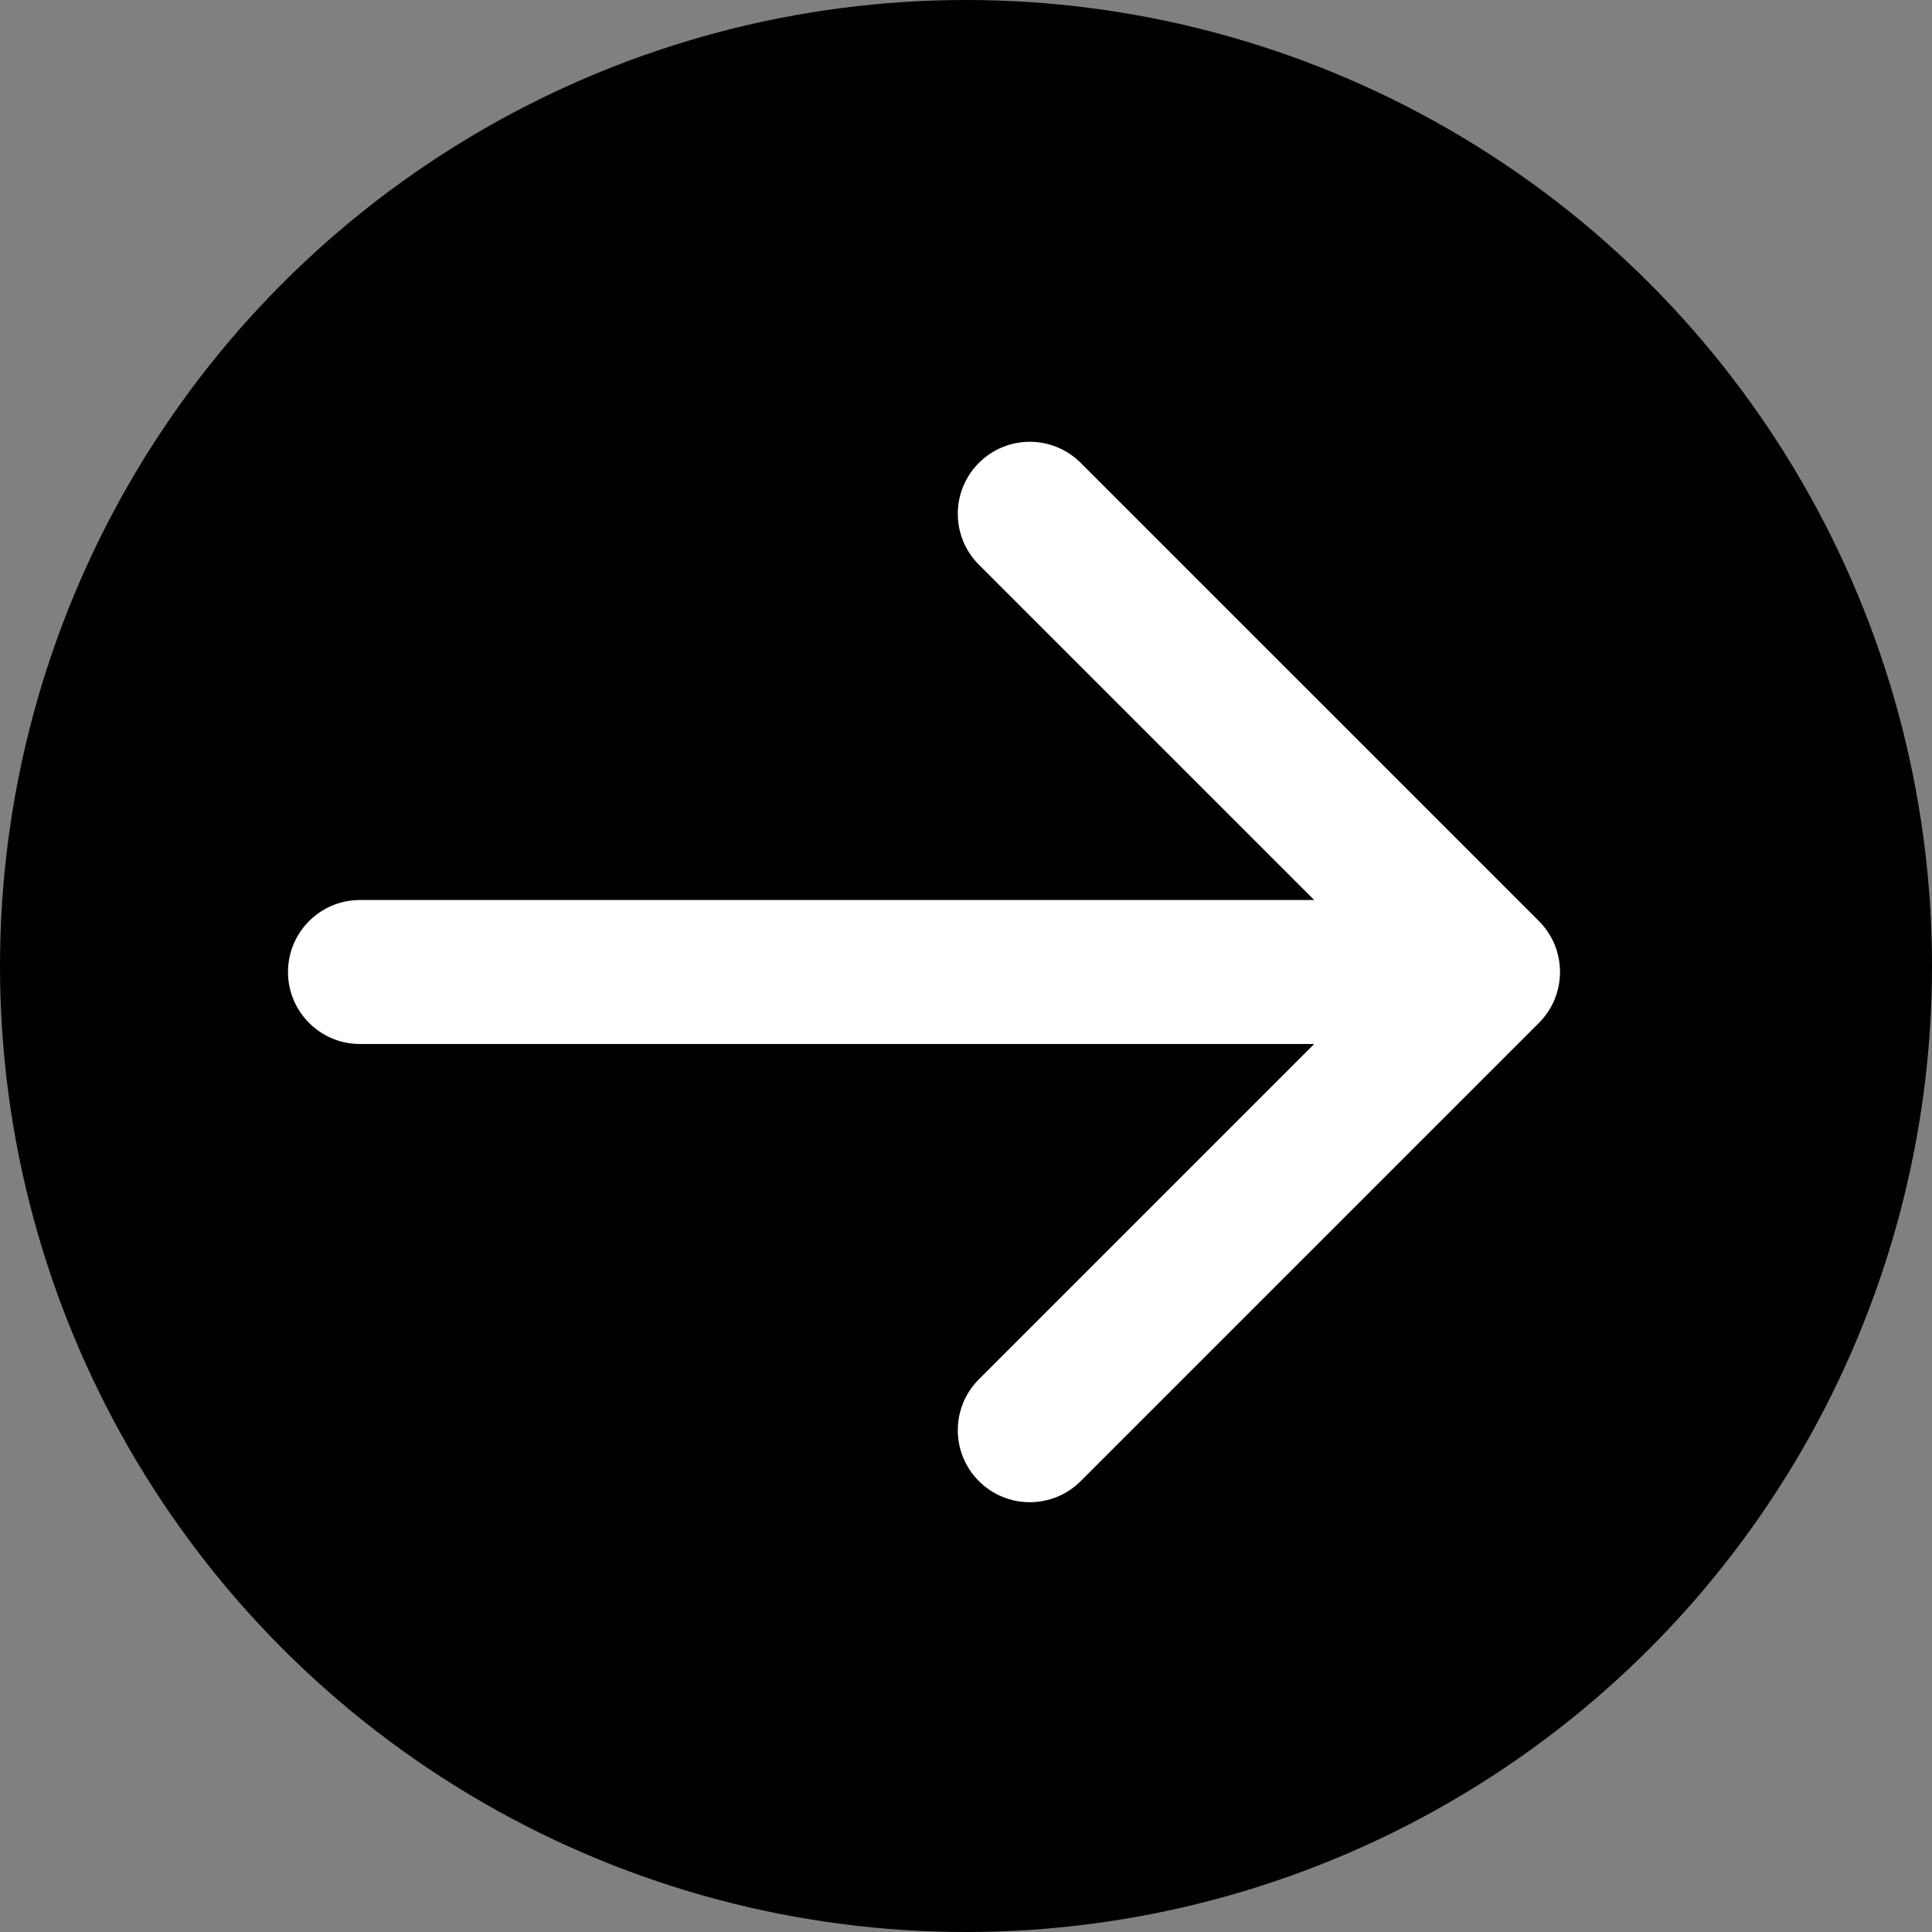
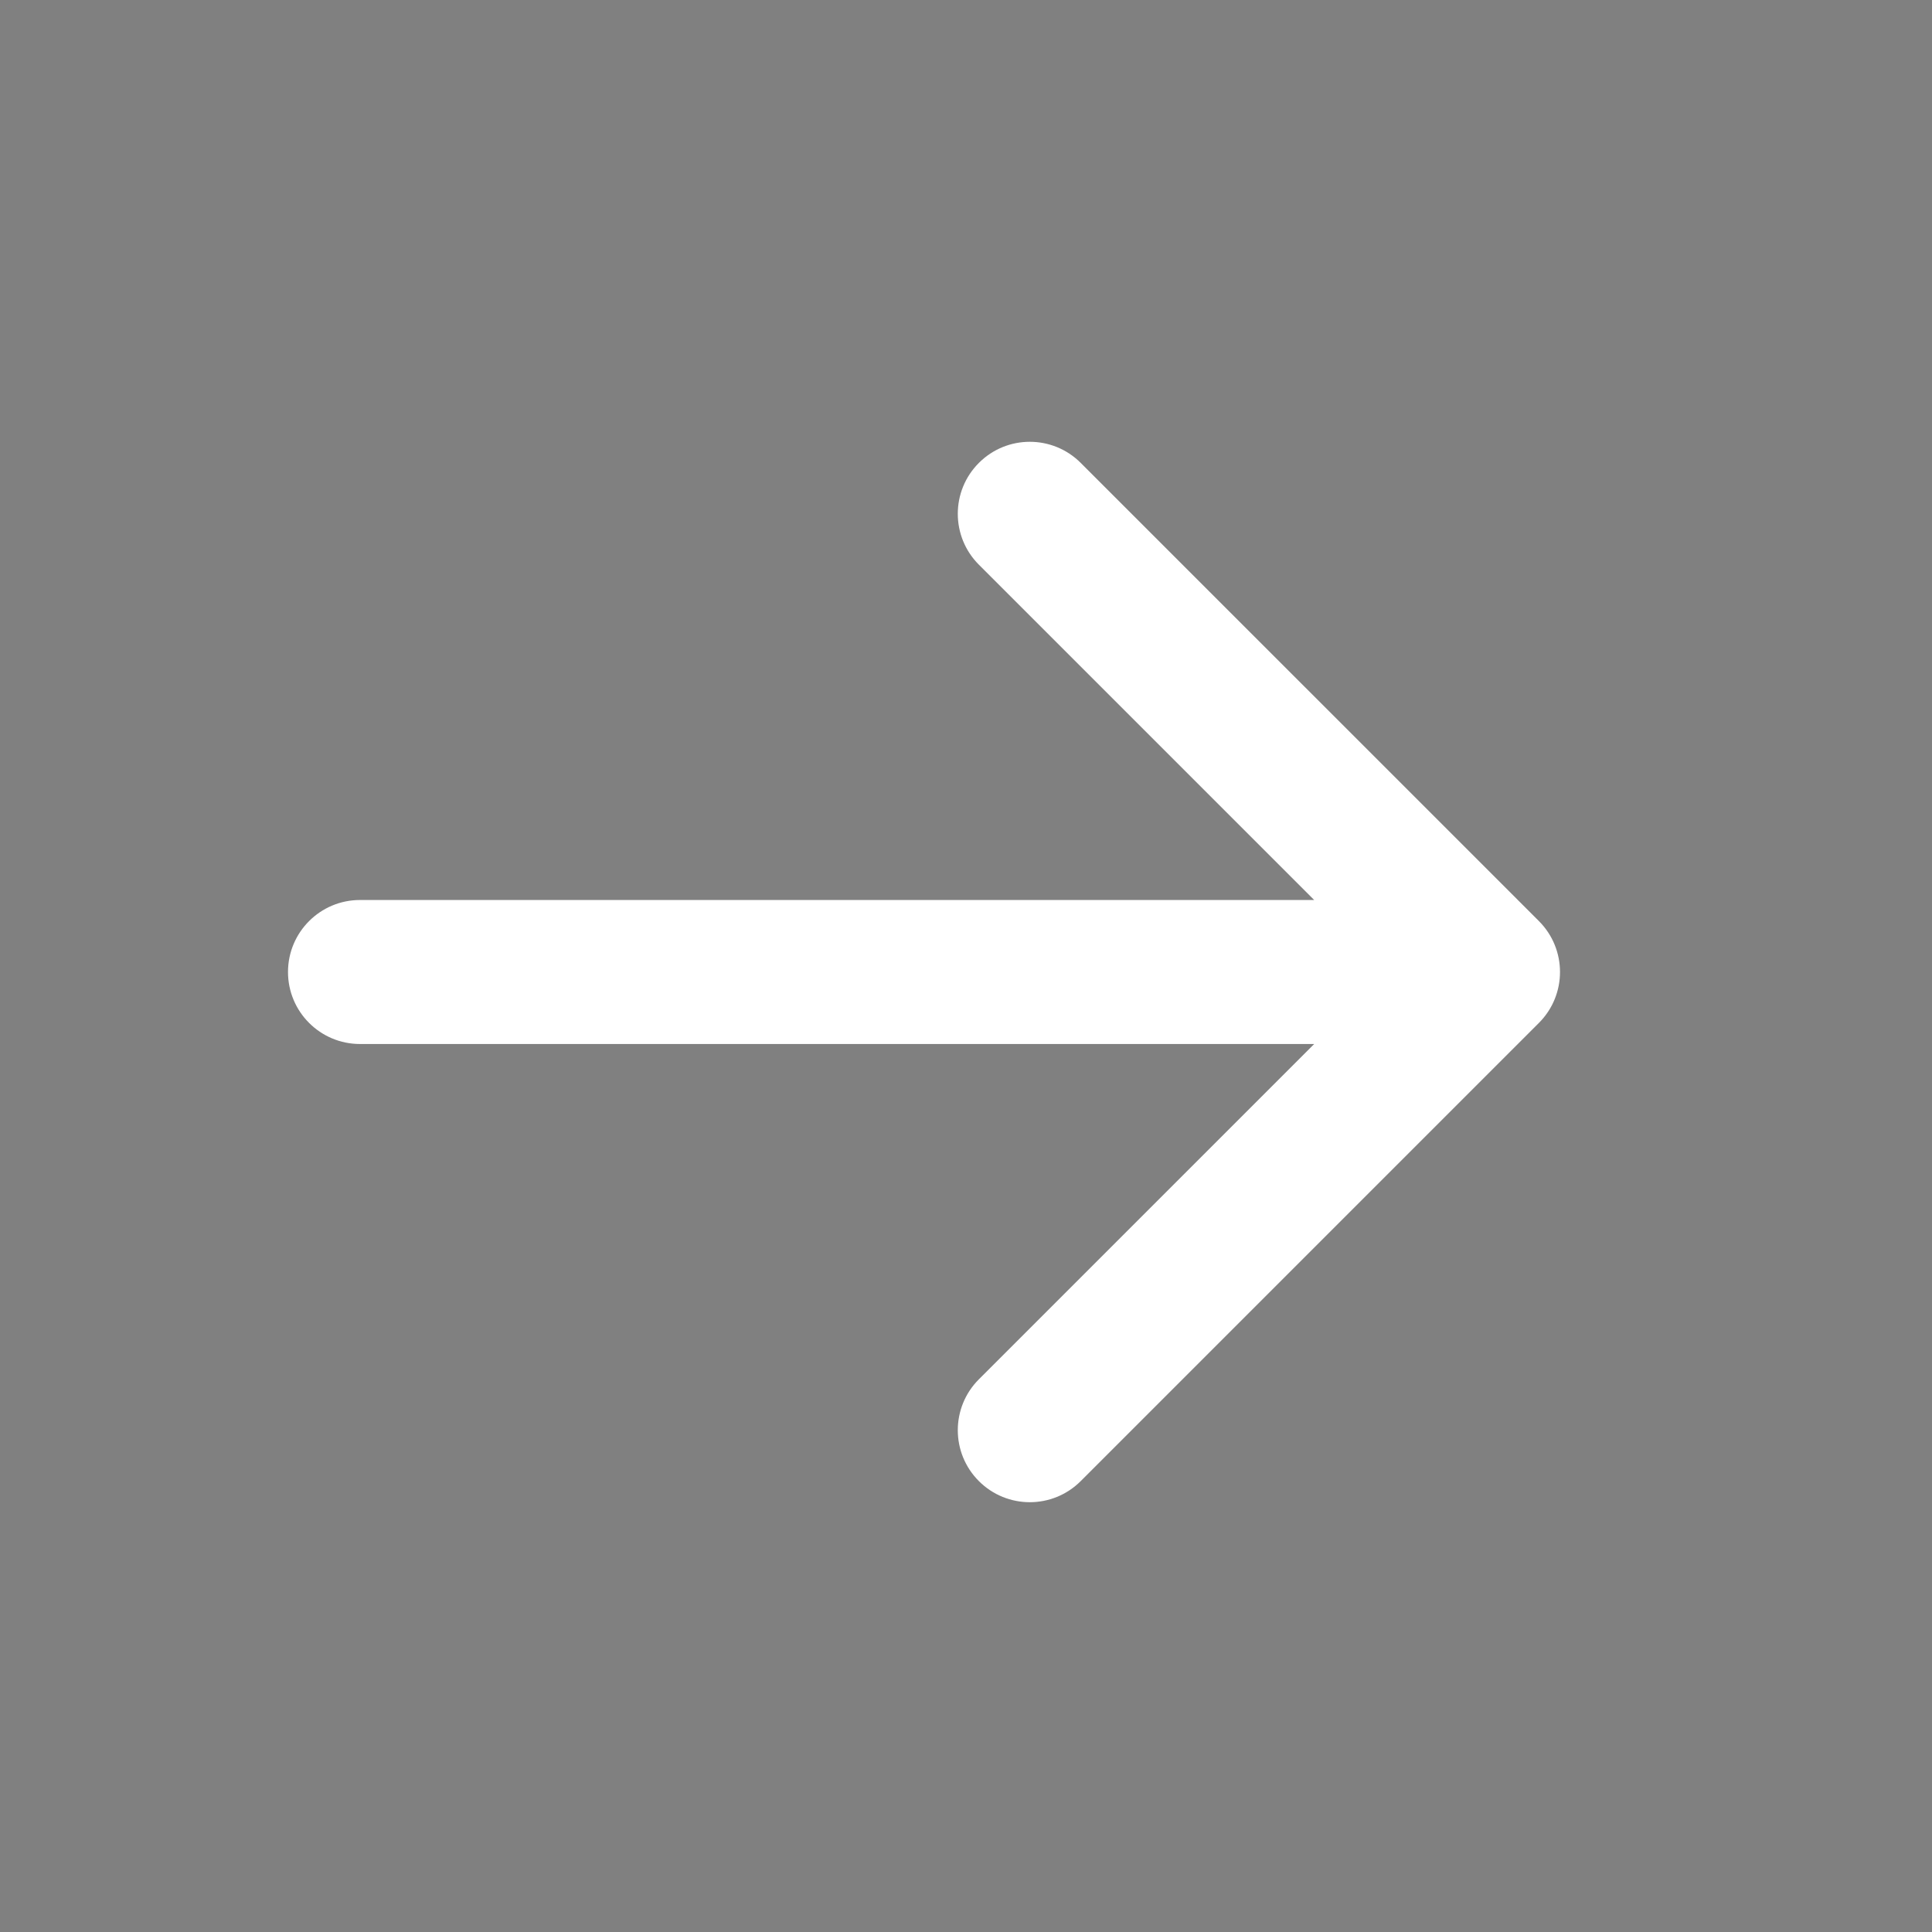
<svg xmlns="http://www.w3.org/2000/svg" width="161" height="161" viewBox="0 0 161 161" fill="none">
  <rect x="0" y="0" width="161" height="161" fill="#808080" stroke="none" />
-   <circle cx="80.5" cy="80.5" r="78" fill="black" stroke="black" stroke-width="5" />
  <path d="M30 75C26.686 75 24 77.686 24 81C24 84.314 26.686 87 30 87V81V75ZM128.243 85.243C130.586 82.9 130.586 79.1 128.243 76.757L90.059 38.574C87.716 36.23 83.917 36.23 81.574 38.574C79.23 40.917 79.23 44.716 81.574 47.059L115.515 81L81.574 114.941C79.23 117.284 79.23 121.083 81.574 123.426C83.917 125.77 87.716 125.77 90.059 123.426L128.243 85.243ZM30 81V87L124 87V81V75L30 75V81Z" fill="white" />
</svg>